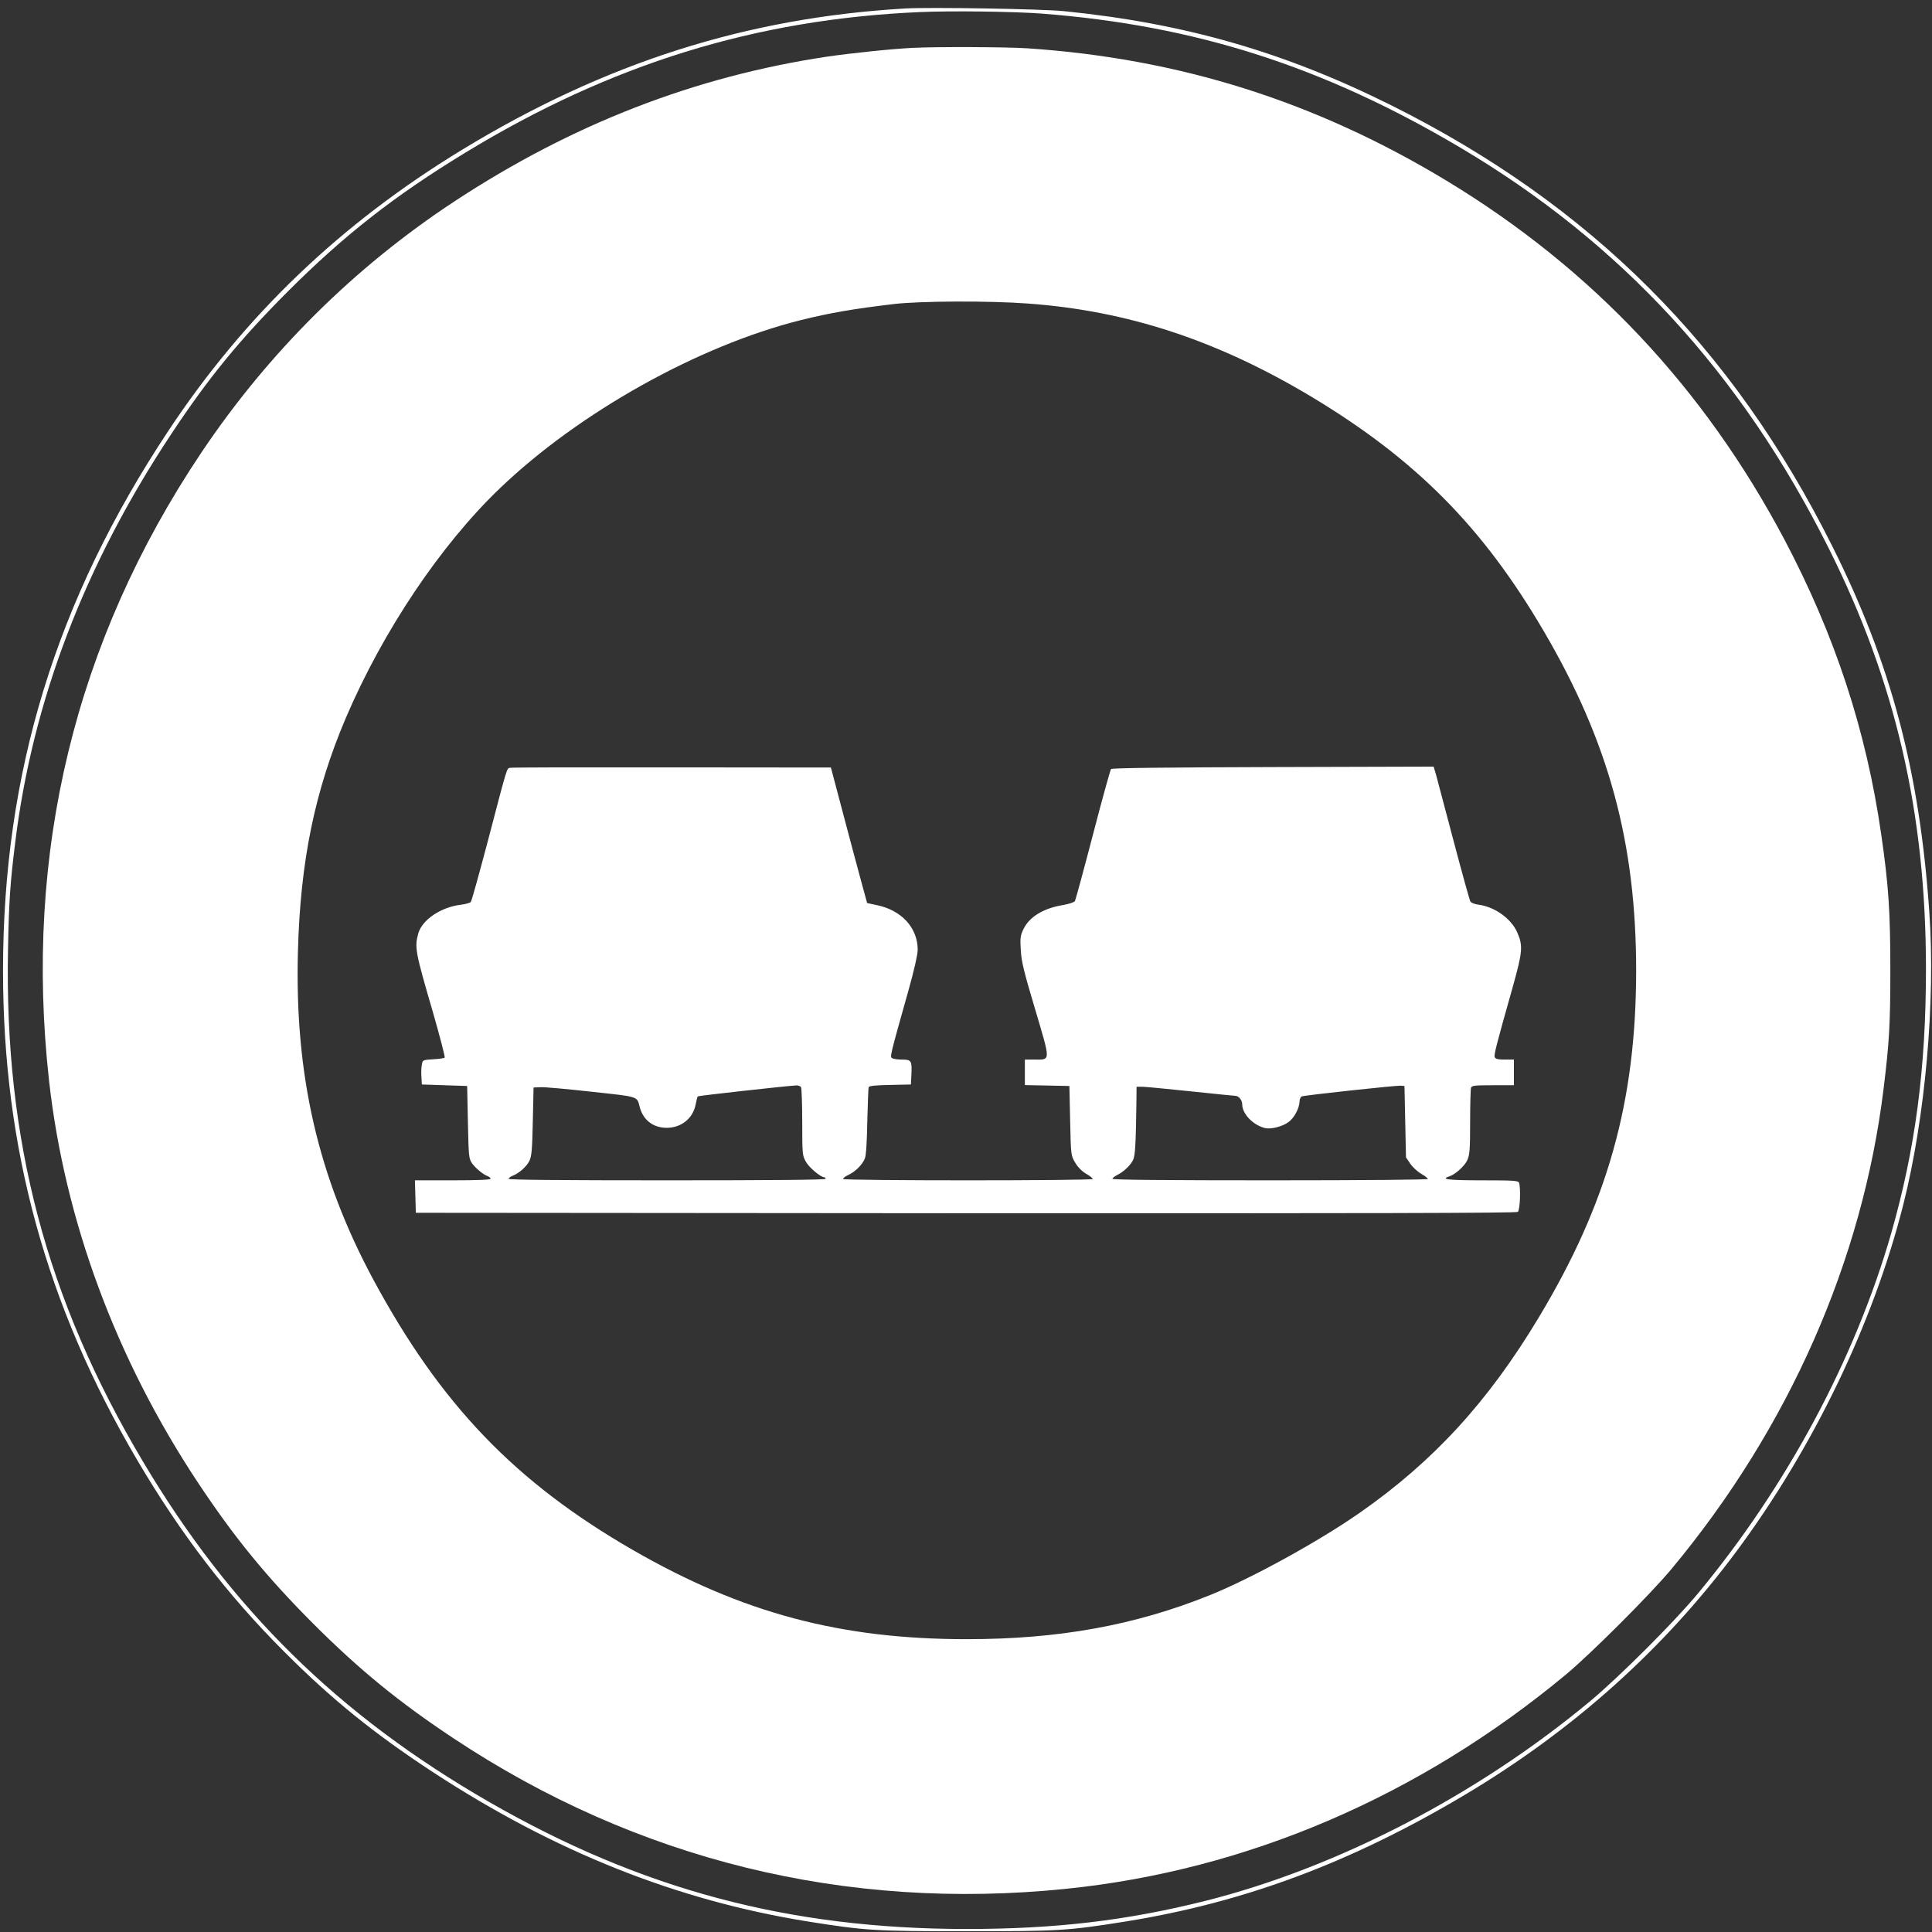
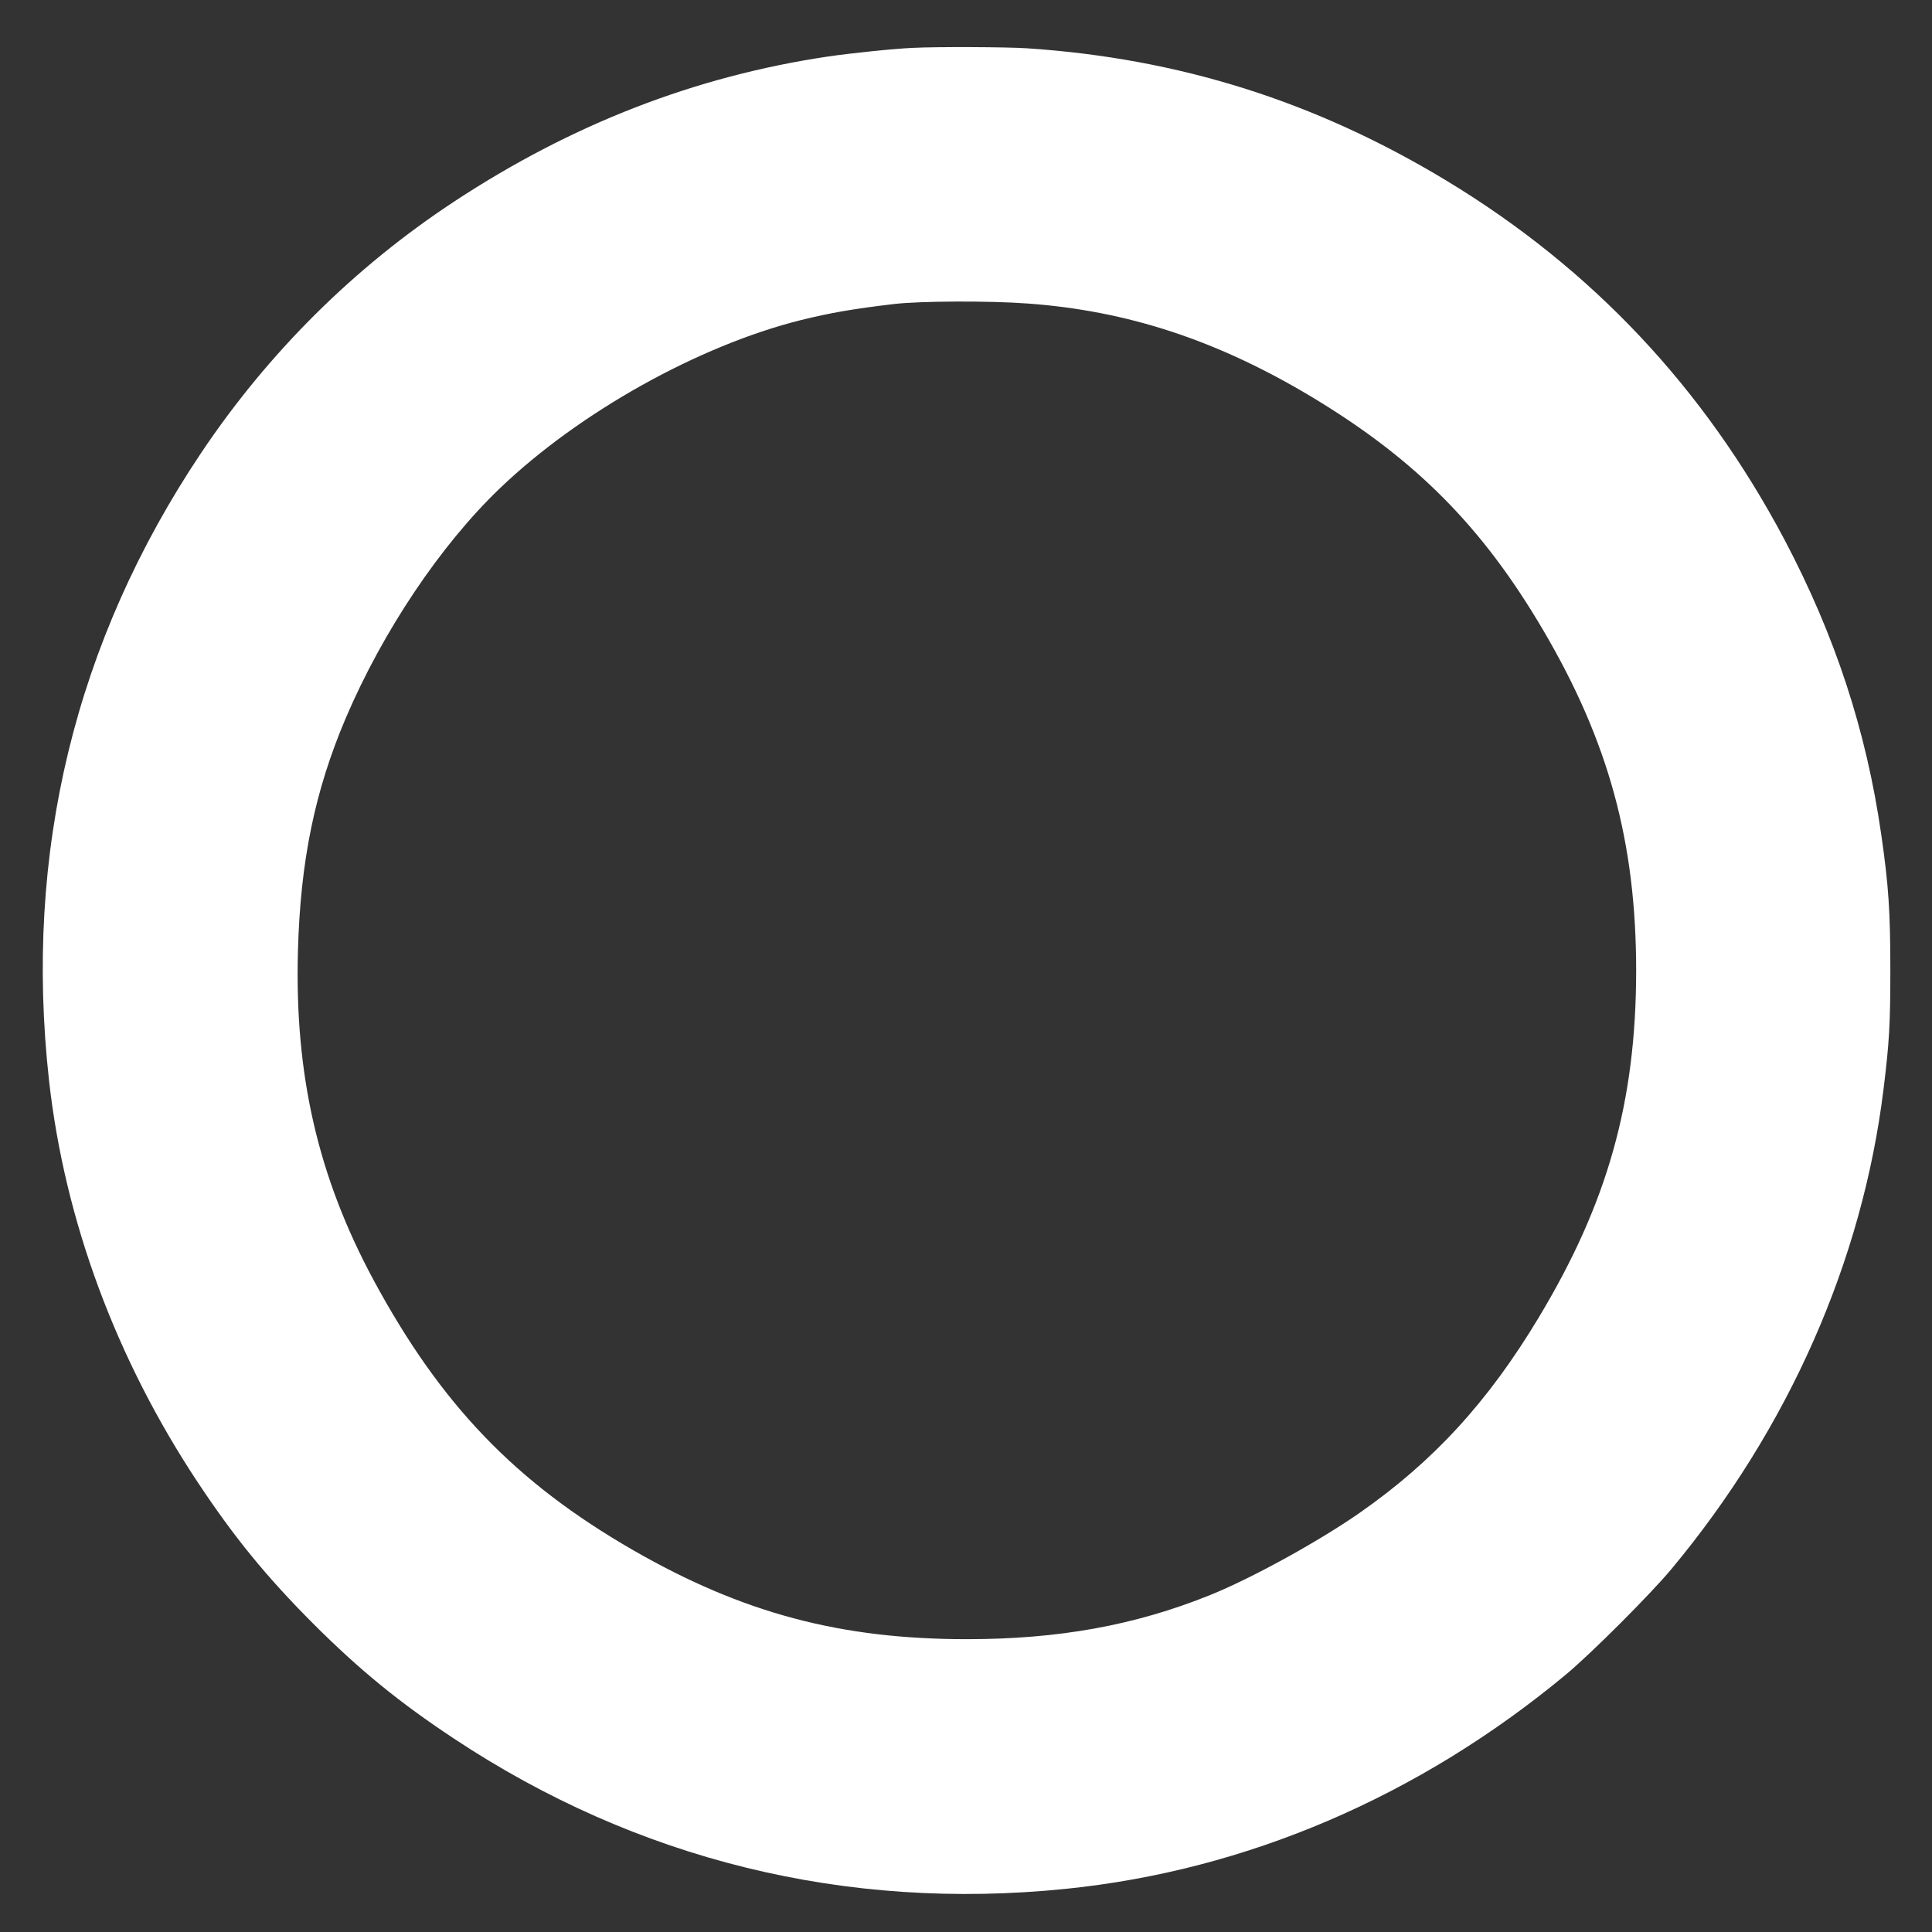
<svg xmlns="http://www.w3.org/2000/svg" version="1.0" width="1280pt" height="1280pt" viewBox="0 0 1280 1280" preserveAspectRatio="xMidYMid meet">
  <rect x="0" y="0" width="1280" height="1280" fill="#333333" stroke="none" />
  <g transform="translate(0,1280) scale(0.1,-0.1)" fill="#ffffff" stroke="none">
-     <path d="M6000 12744 c-1054 -61 -1992 -360 -2940 -937 -804 -490 -1437 -1095 -1945 -1862 -745 -1124 -1095 -2266 -1095 -3575 0 -1178 285 -2216 890 -3245 288 -489 599 -895 975 -1270 312 -313 597 -543 985 -797 805 -526 1612 -848 2480 -988 384 -61 443 -65 1055 -65 612 0 668 3 1055 65 784 126 1489 389 2242 837 721 429 1326 971 1807 1621 508 686 903 1508 1101 2292 145 575 214 1345 172 1940 -65 934 -254 1646 -643 2422 -663 1325 -1598 2259 -2919 2919 -709 354 -1367 544 -2170 625 -148 15 -884 27 -1050 18z m900 -34 c1018 -78 1865 -349 2775 -888 1067 -632 1860 -1495 2439 -2651 445 -888 646 -1756 646 -2793 0 -657 -71 -1193 -230 -1748 -240 -834 -692 -1677 -1279 -2385 -158 -191 -522 -554 -716 -716 -748 -622 -1675 -1103 -2550 -1323 -519 -130 -991 -186 -1580 -186 -1176 0 -2156 261 -3167 843 -996 574 -1709 1275 -2291 2254 -640 1076 -918 2128 -894 3388 6 324 14 442 48 715 115 936 460 1839 1034 2705 245 370 451 622 769 941 375 375 711 638 1178 922 965 588 1926 885 3013 932 205 9 620 4 805 -10z" />
    <path d="M6050 12483 c-134 -6 -411 -35 -568 -58 -877 -131 -1693 -447 -2474 -961 -662 -436 -1230 -1000 -1675 -1664 -836 -1248 -1176 -2651 -1008 -4160 104 -928 445 -1847 988 -2665 241 -363 452 -621 761 -931 309 -309 572 -523 931 -761 1215 -806 2600 -1146 4057 -997 1197 122 2340 612 3313 1420 167 139 559 531 699 699 776 932 1265 2040 1405 3180 38 309 45 428 45 790 0 386 -12 562 -60 894 -99 690 -306 1320 -641 1955 -533 1006 -1275 1795 -2238 2378 -869 526 -1772 811 -2780 878 -136 9 -595 11 -755 3z m760 -1694 c661 -48 1256 -244 1881 -619 688 -414 1130 -859 1533 -1545 434 -738 616 -1407 616 -2258 -1 -866 -189 -1537 -645 -2295 -335 -558 -698 -954 -1187 -1295 -274 -191 -718 -435 -994 -546 -497 -200 -1002 -291 -1609 -291 -837 0 -1485 173 -2209 589 -782 450 -1276 965 -1722 1792 -367 682 -523 1359 -500 2179 16 596 112 1061 317 1543 246 576 628 1146 1021 1522 524 502 1314 944 1993 1114 193 48 349 75 620 107 172 20 633 22 885 3z" />
-     <path d="M3378 7713 c-21 -5 -15 15 -148 -493 -56 -211 -105 -389 -111 -396 -5 -6 -34 -14 -64 -18 -133 -15 -259 -100 -284 -191 -25 -92 -20 -120 96 -517 47 -164 83 -301 79 -305 -4 -4 -38 -9 -76 -11 -69 -4 -70 -5 -75 -36 -4 -17 -5 -54 -3 -81 l3 -50 150 -5 150 -5 5 -240 c5 -231 6 -241 28 -273 24 -33 75 -75 105 -85 9 -4 17 -11 17 -17 0 -6 -85 -10 -250 -10 l-251 0 3 -107 3 -108 3644 -3 c2685 -1 3647 1 3657 9 15 12 20 161 8 193 -5 14 -36 16 -245 16 -219 0 -277 7 -220 25 42 13 103 68 122 108 16 37 19 67 19 254 0 116 3 218 6 227 5 14 28 16 145 16 l139 0 0 85 0 85 -60 0 c-46 0 -62 4 -67 16 -6 16 9 75 119 464 66 236 69 274 30 363 -40 91 -149 169 -255 183 -29 4 -51 13 -56 23 -5 9 -55 189 -111 401 -56 212 -108 409 -116 438 l-16 53 -1063 -3 c-693 -2 -1067 -6 -1074 -13 -5 -5 -59 -201 -120 -435 -61 -234 -115 -432 -119 -439 -5 -9 -39 -20 -79 -27 -132 -22 -224 -79 -263 -161 -20 -42 -22 -59 -17 -138 4 -75 20 -141 96 -395 103 -348 103 -330 -6 -330 l-63 0 0 -85 0 -84 148 -3 147 -3 5 -230 c5 -229 5 -230 33 -277 17 -30 44 -57 72 -74 25 -14 45 -30 45 -35 0 -12 -1647 -12 -1654 0 -3 4 12 16 33 26 47 21 95 69 111 110 8 18 14 115 16 245 3 118 7 220 9 227 3 9 44 13 142 15 l138 3 3 60 c5 97 1 105 -61 105 -28 0 -58 4 -66 9 -16 10 -15 13 110 457 36 129 59 230 59 261 0 147 -108 264 -274 297 l-61 13 -38 139 c-21 76 -75 279 -120 449 l-82 310 -1055 1 c-580 1 -1063 0 -1072 -3z m1929 -2115 c4 -7 8 -112 8 -233 0 -215 1 -221 25 -263 21 -38 98 -102 122 -102 4 0 8 -4 8 -10 0 -7 -357 -10 -1050 -10 -710 0 -1050 3 -1050 10 0 6 12 15 26 20 43 17 91 59 111 98 15 32 19 70 23 262 l5 225 45 2 c25 2 177 -12 339 -30 320 -35 300 -28 320 -104 23 -84 88 -134 176 -135 98 -1 176 62 194 155 5 26 11 50 14 53 4 5 584 69 654 73 12 0 25 -5 30 -11z m4003 -230 l5 -236 30 -44 c17 -24 50 -53 73 -66 23 -13 42 -28 42 -33 0 -5 -411 -9 -1045 -9 -672 0 -1045 3 -1045 10 0 5 15 17 33 26 42 21 85 62 103 97 15 28 19 101 23 380 l1 107 38 0 c20 0 163 -14 317 -30 154 -16 288 -30 297 -30 25 0 48 -28 48 -57 0 -63 73 -138 152 -157 40 -9 117 11 156 41 38 28 71 93 72 136 0 15 7 30 15 33 20 8 622 73 655 71 l25 -2 5 -237z" />
  </g>
</svg>